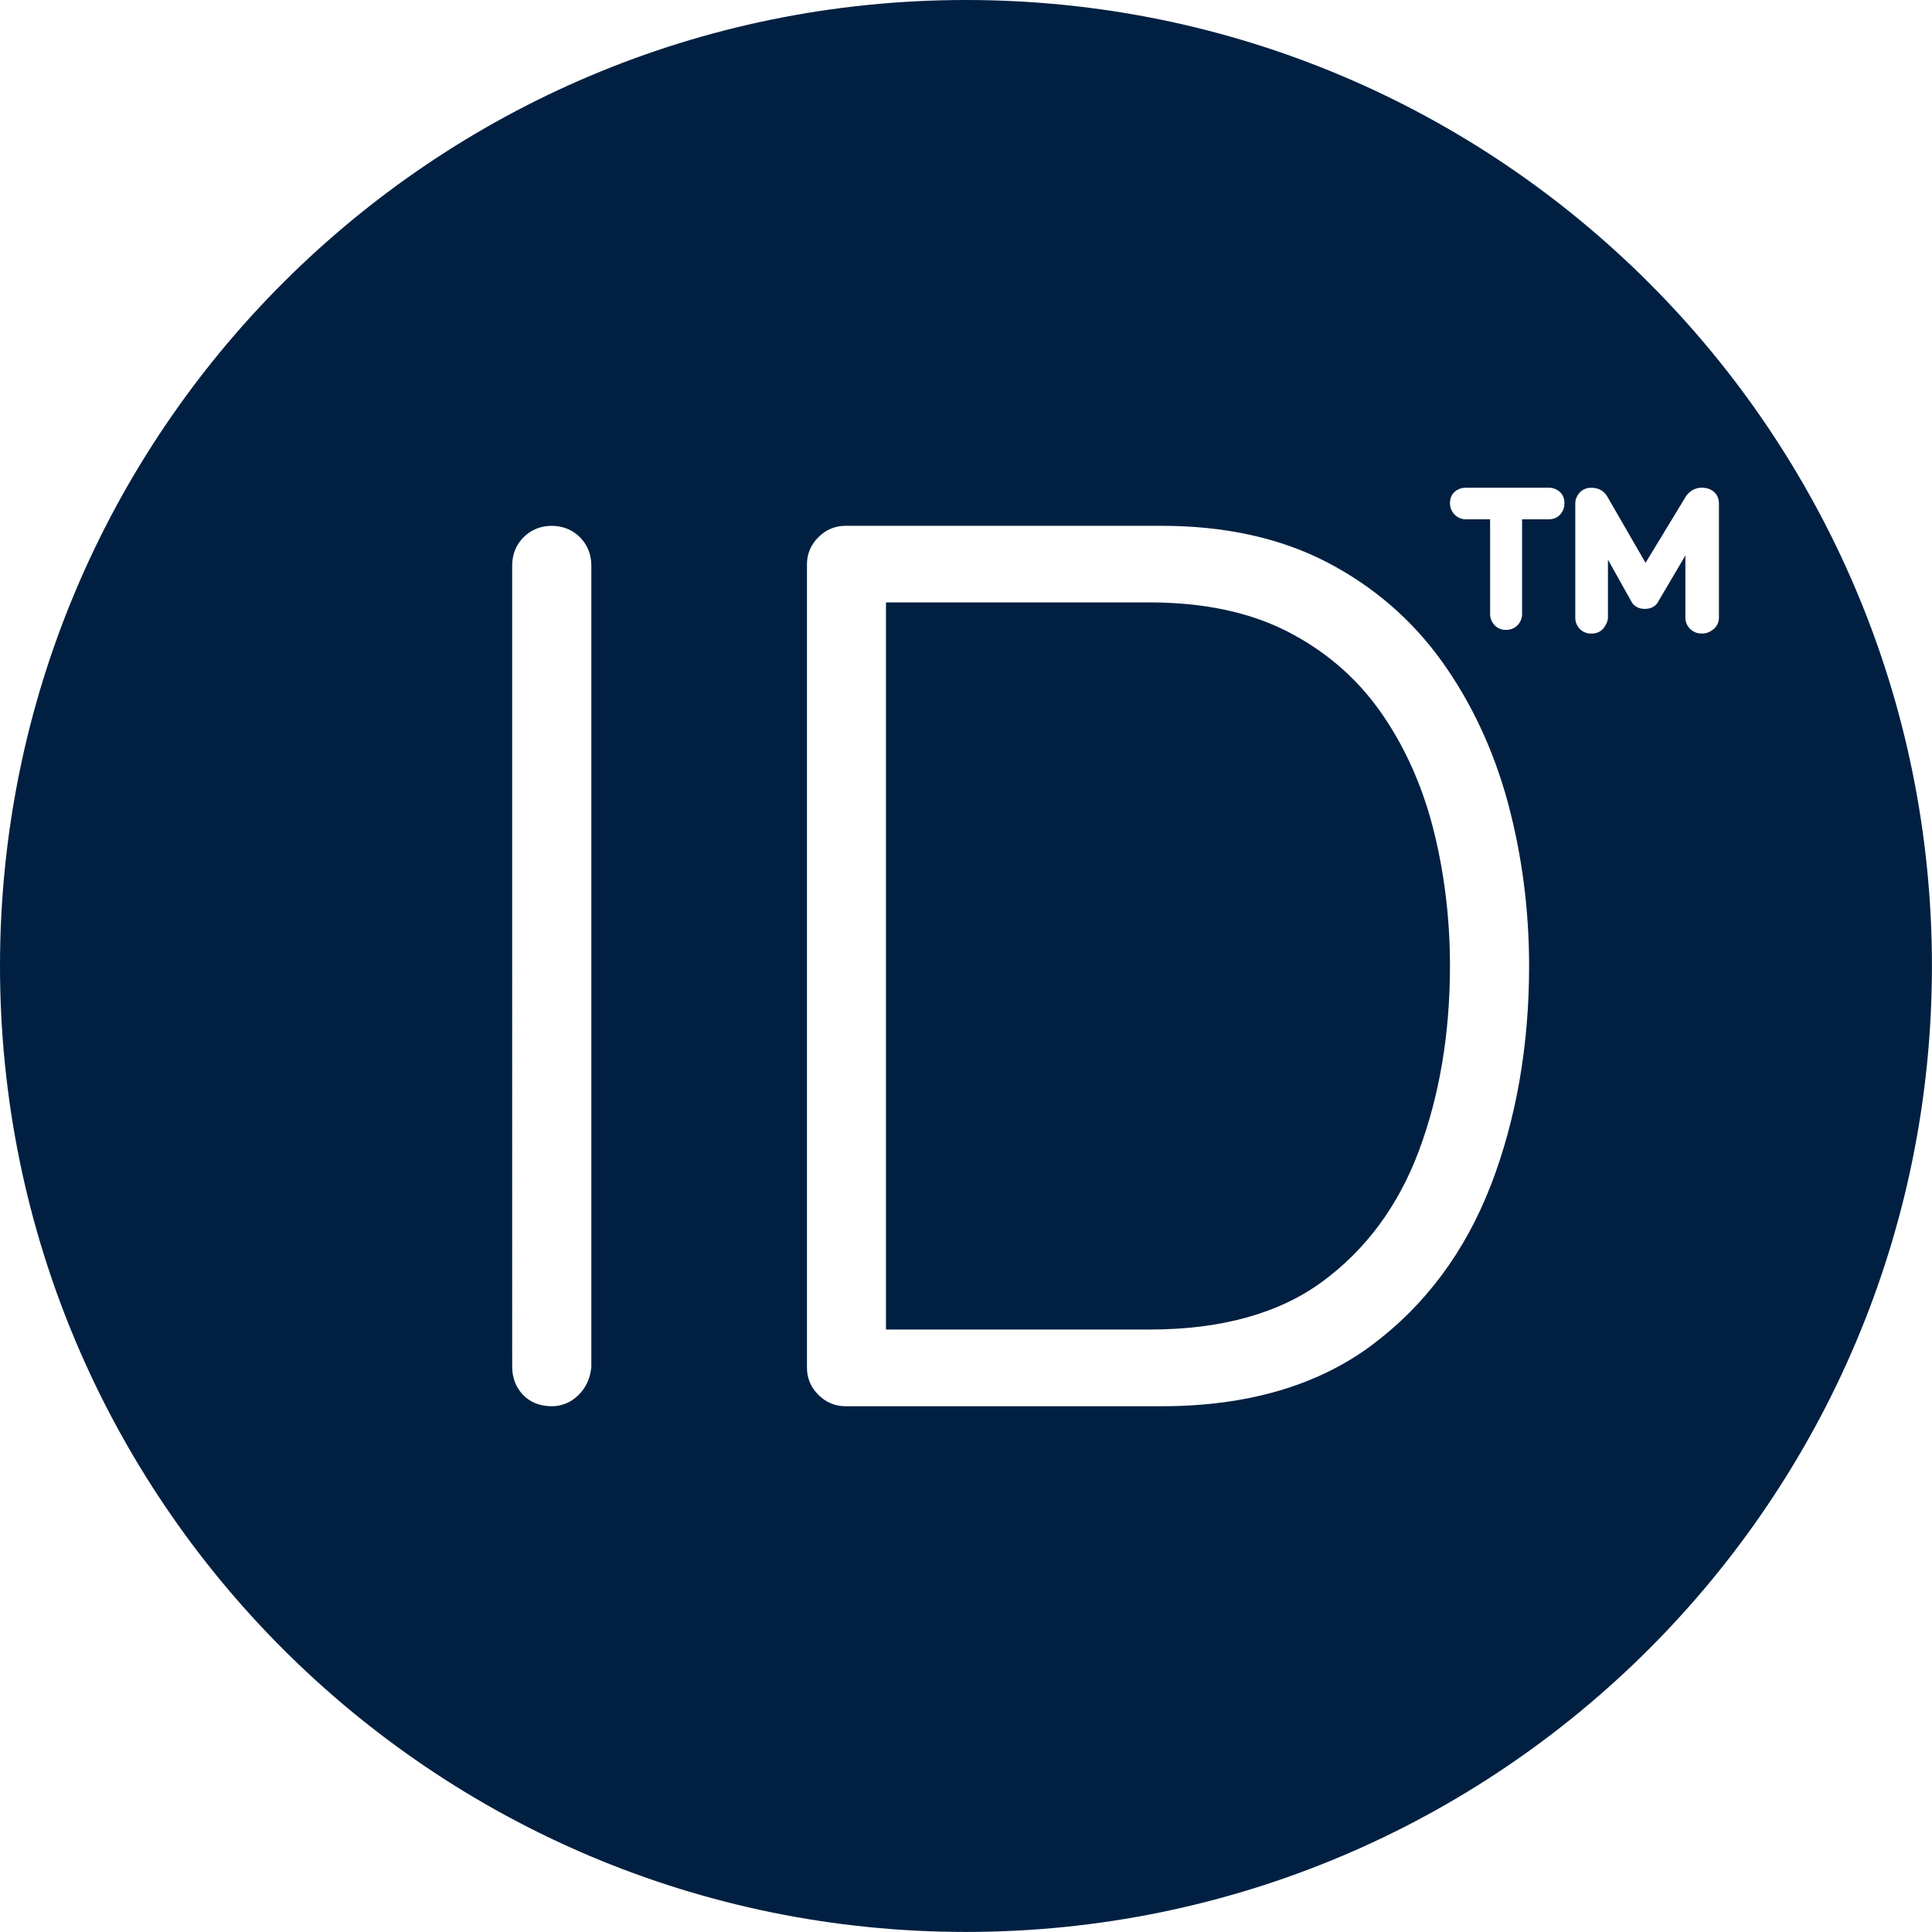
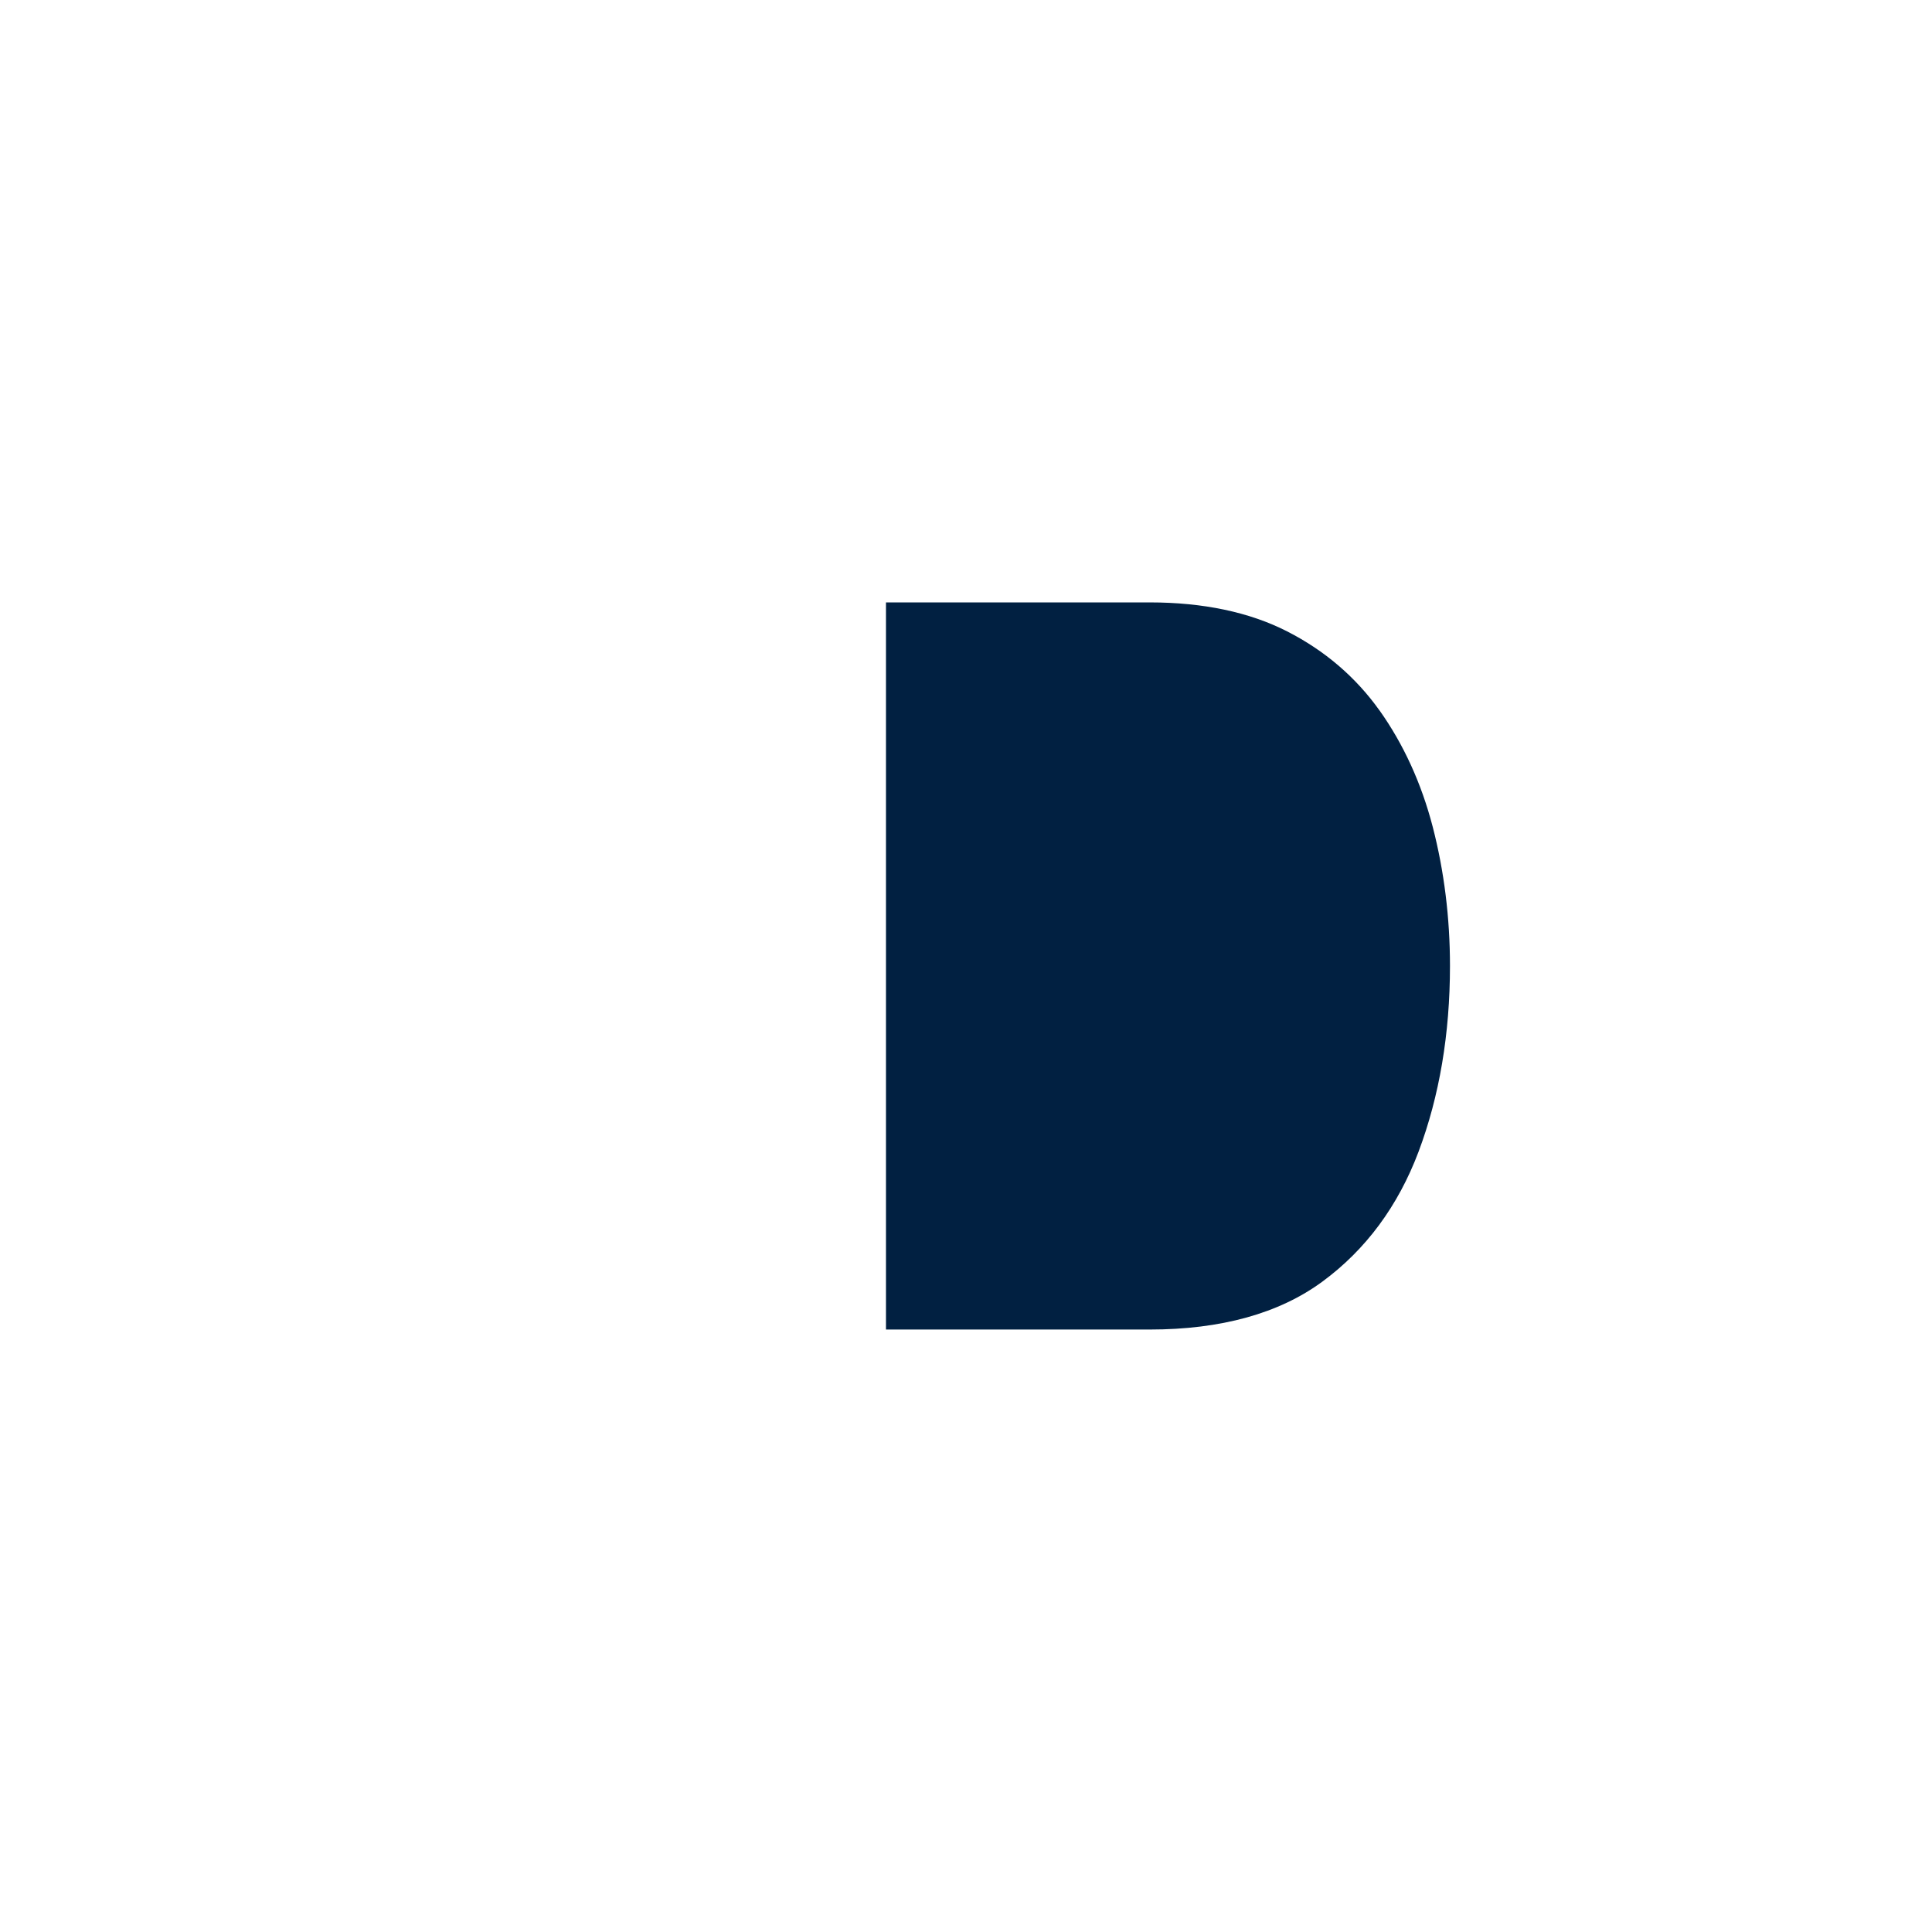
<svg xmlns="http://www.w3.org/2000/svg" id="Layer_2" viewBox="0 0 333.03 333.03">
  <defs>
    <style>
      .cls-1 {
        fill: #012041;
      }
    </style>
  </defs>
  <g id="Layer_1-2" data-name="Layer_1">
    <g>
      <path class="cls-1" d="M237.79,122.46c-4.09-5.74-9.45-10.33-15.93-13.63-6.49-3.31-14.45-4.99-23.68-4.99h-45.46v125.34h45.46c12.29,0,22.3-2.77,29.75-8.25,7.49-5.5,13.07-13.04,16.6-22.42,3.59-9.55,5.41-20.32,5.41-32.01,0-8.28-1-16.34-2.97-23.96-1.95-7.51-5.04-14.27-9.18-20.09Z" />
-       <path class="cls-1" d="M166.51,0C74.55,0,0,74.55,0,166.51s74.55,166.51,166.51,166.51,166.51-74.55,166.51-166.51S258.48,0,166.51,0ZM101.92,235.66v.08c-.21,1.91-.92,3.45-2.17,4.7-1.28,1.29-2.89,1.96-4.64,1.96-2.07,0-3.81-.71-5.03-2.04-1.18-1.29-1.79-2.89-1.79-4.77V97.45c0-1.89.68-3.57,1.97-4.85,1.29-1.29,2.96-1.96,4.85-1.96s3.57.68,4.85,1.96c1.29,1.28,1.97,2.96,1.97,4.85v138.21ZM257.01,204.22c-4.42,11.51-11.37,20.84-20.65,27.73-9.34,6.93-21.48,10.45-36.08,10.45h-54.58c-1.75,0-3.36-.68-4.64-1.97-1.29-1.28-1.96-2.89-1.96-4.64V97.24c0-1.75.68-3.36,1.97-4.64,1.29-1.29,2.89-1.96,4.64-1.96h54.58c10.83,0,20.39,2.1,28.4,6.25,8,4.15,14.68,9.9,19.85,17.11,5.11,7.13,8.94,15.34,11.39,24.39,2.42,8.99,3.65,18.45,3.65,28.13,0,13.67-2.21,26.35-6.56,37.71ZM268.98,88.65c-.35.4-.98.87-2.03.87h-4.58v16.33c0,.71-.26,1.36-.75,1.89-.51.55-1.21.84-2.04.84s-1.46-.29-1.97-.84c-.49-.53-.75-1.18-.75-1.89v-16.33h-4.2c-.72,0-1.38-.28-1.91-.81-.53-.53-.81-1.21-.81-1.98,0-1.08.49-1.7.9-2.03.52-.42,1.14-.63,1.82-.63h14.29c.69,0,1.3.21,1.82.63.41.33.9.95.9,2.03,0,.74-.23,1.39-.69,1.92ZM295.36,108.45c-.57.5-1.25.76-1.99.76-.81,0-1.51-.28-2.04-.81-.53-.53-.81-1.19-.81-1.91v-10.74l-4.65,7.89c-.19.41-.52.75-.94.99-.4.22-.87.33-1.4.33s-1-.11-1.4-.33c-.43-.24-.76-.58-.95-1l-4.01-7.16v10.14l-.02.11c-.12.62-.39,1.16-.79,1.63-.35.4-.98.87-2.03.87-.82,0-1.53-.29-2.04-.84-.49-.52-.75-1.18-.75-1.88v-19.69c0-.71.26-1.36.75-1.89.51-.55,1.19-.84,1.97-.84.53,0,1.03.09,1.46.28.51.22.94.6,1.28,1.14l6.65,11.52,7.02-11.56.04-.05c.43-.55.93-.94,1.5-1.14.39-.14.77-.21,1.13-.21.13,0,.26,0,.39.03.71.06,1.34.33,1.82.79.34.35.75.95.75,1.92v19.69c0,.75-.32,1.43-.92,1.96Z" />
    </g>
  </g>
</svg>